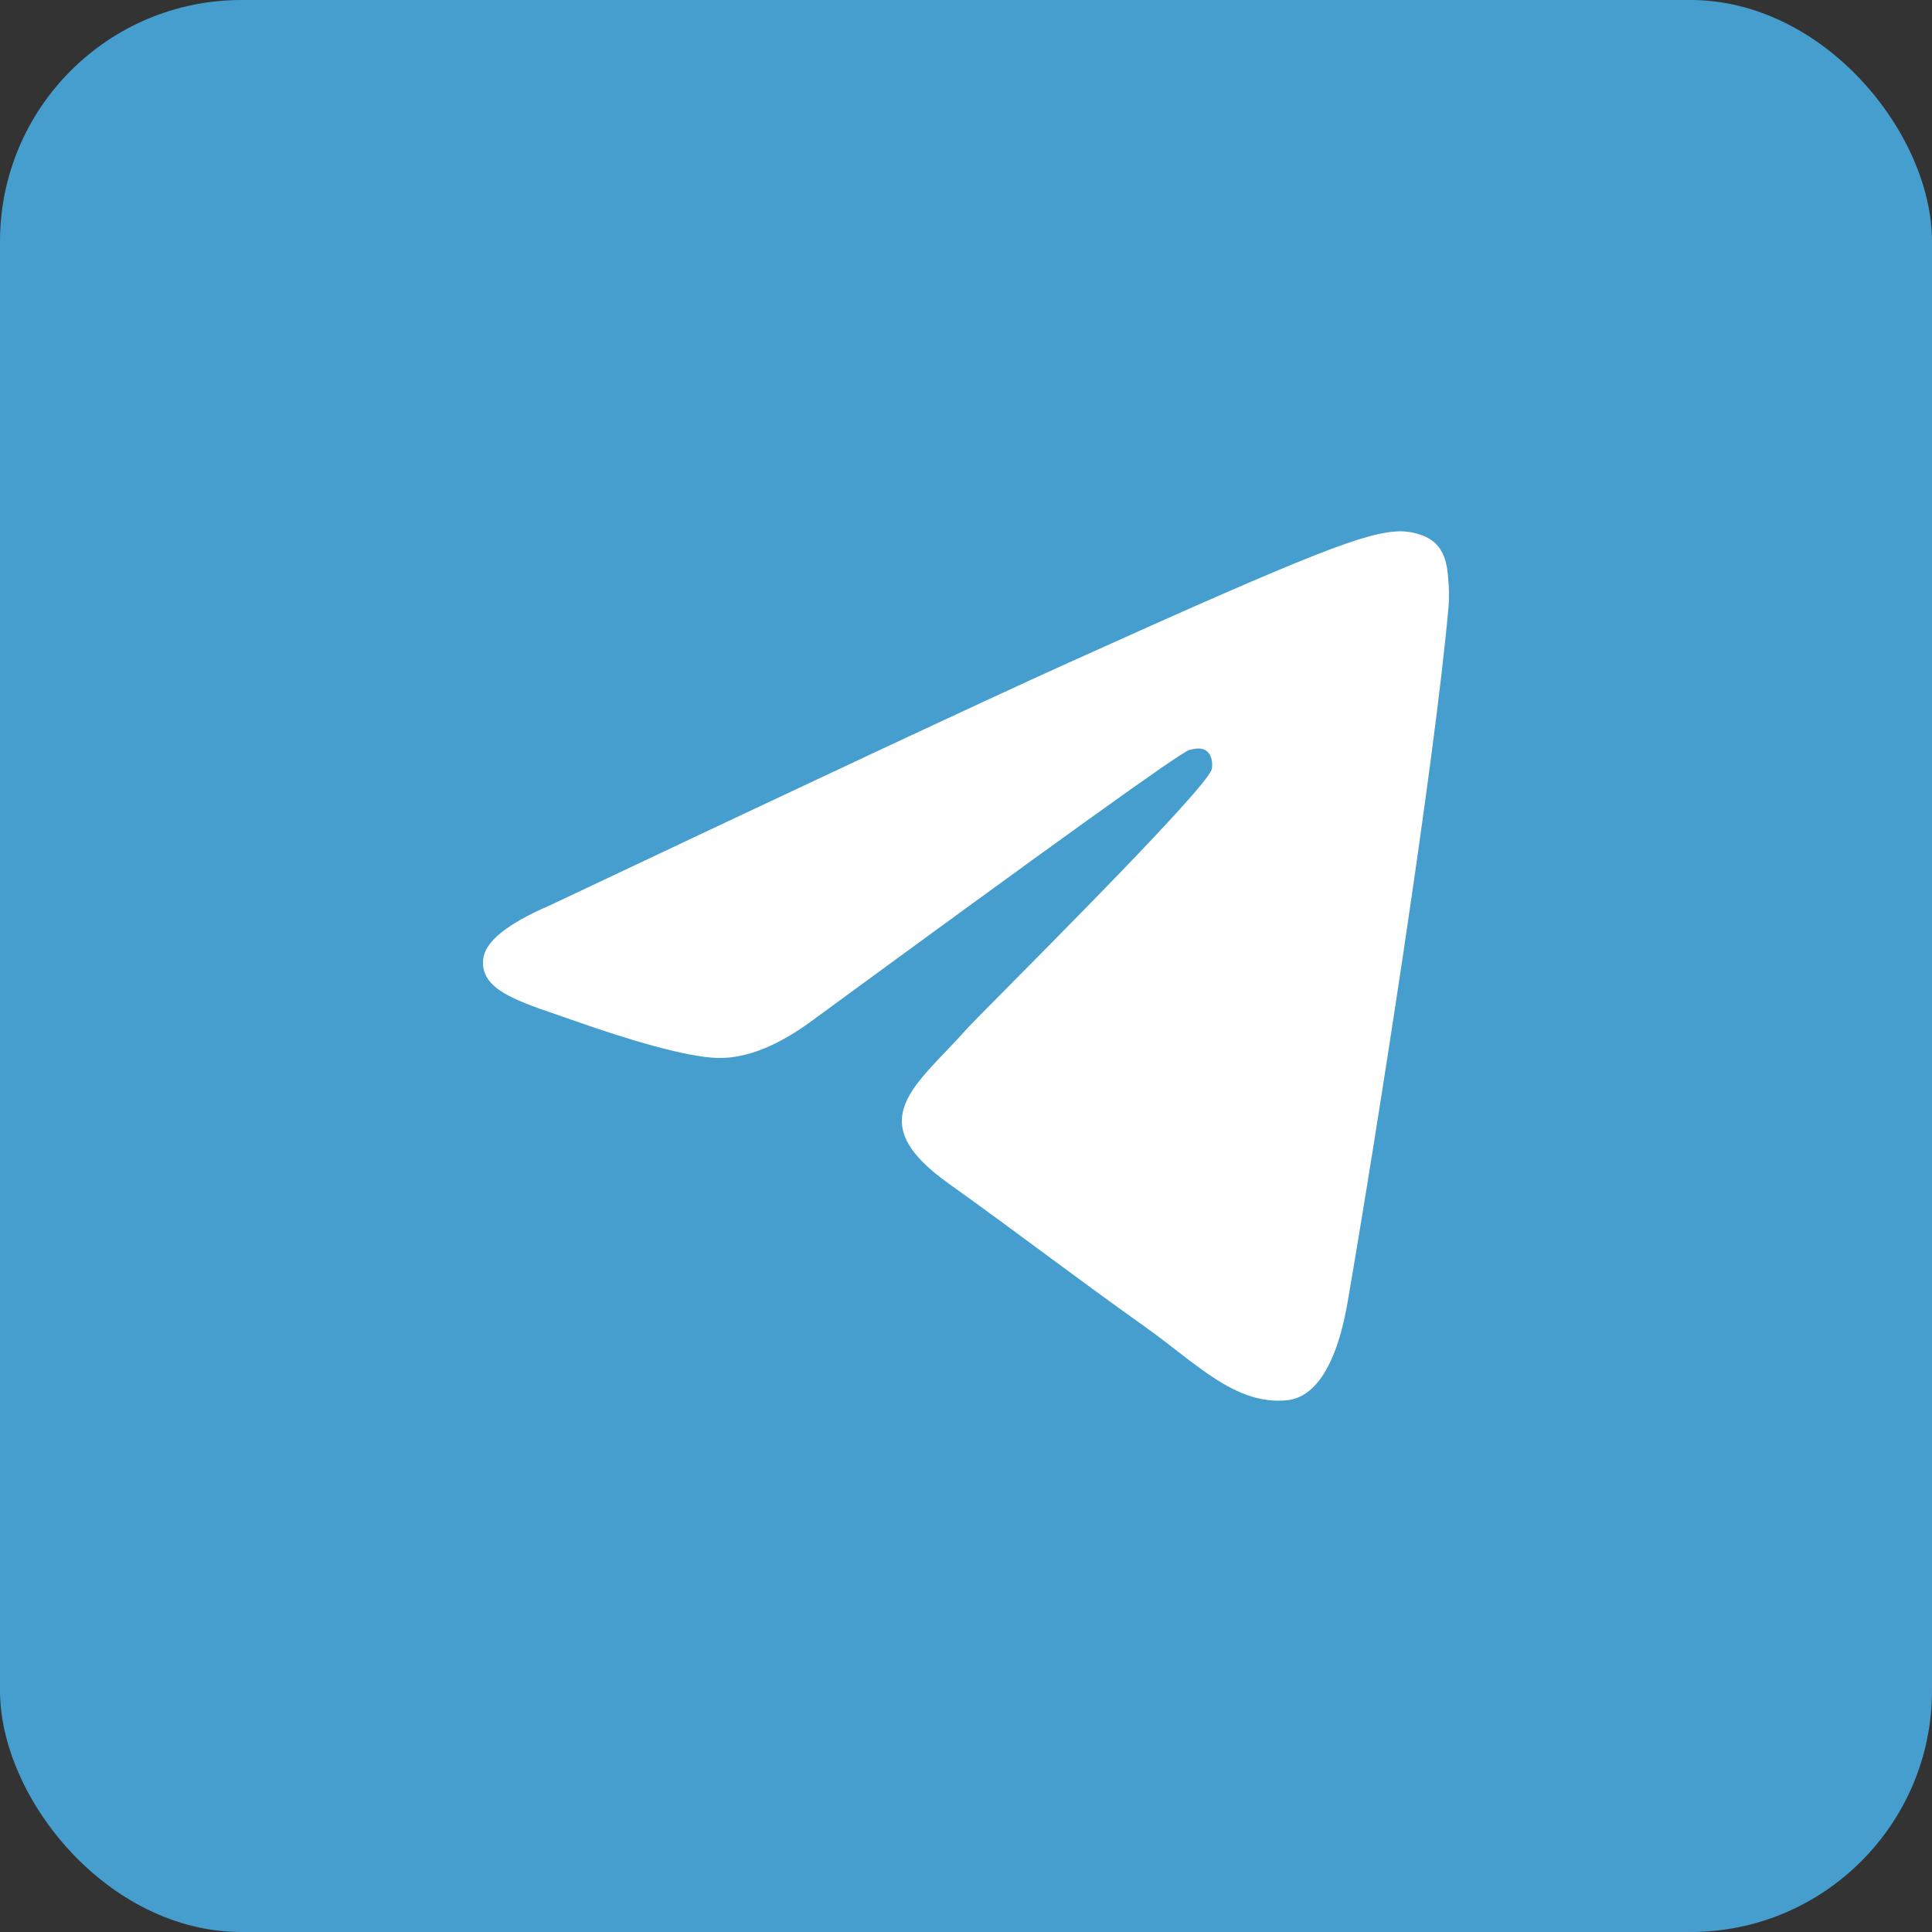
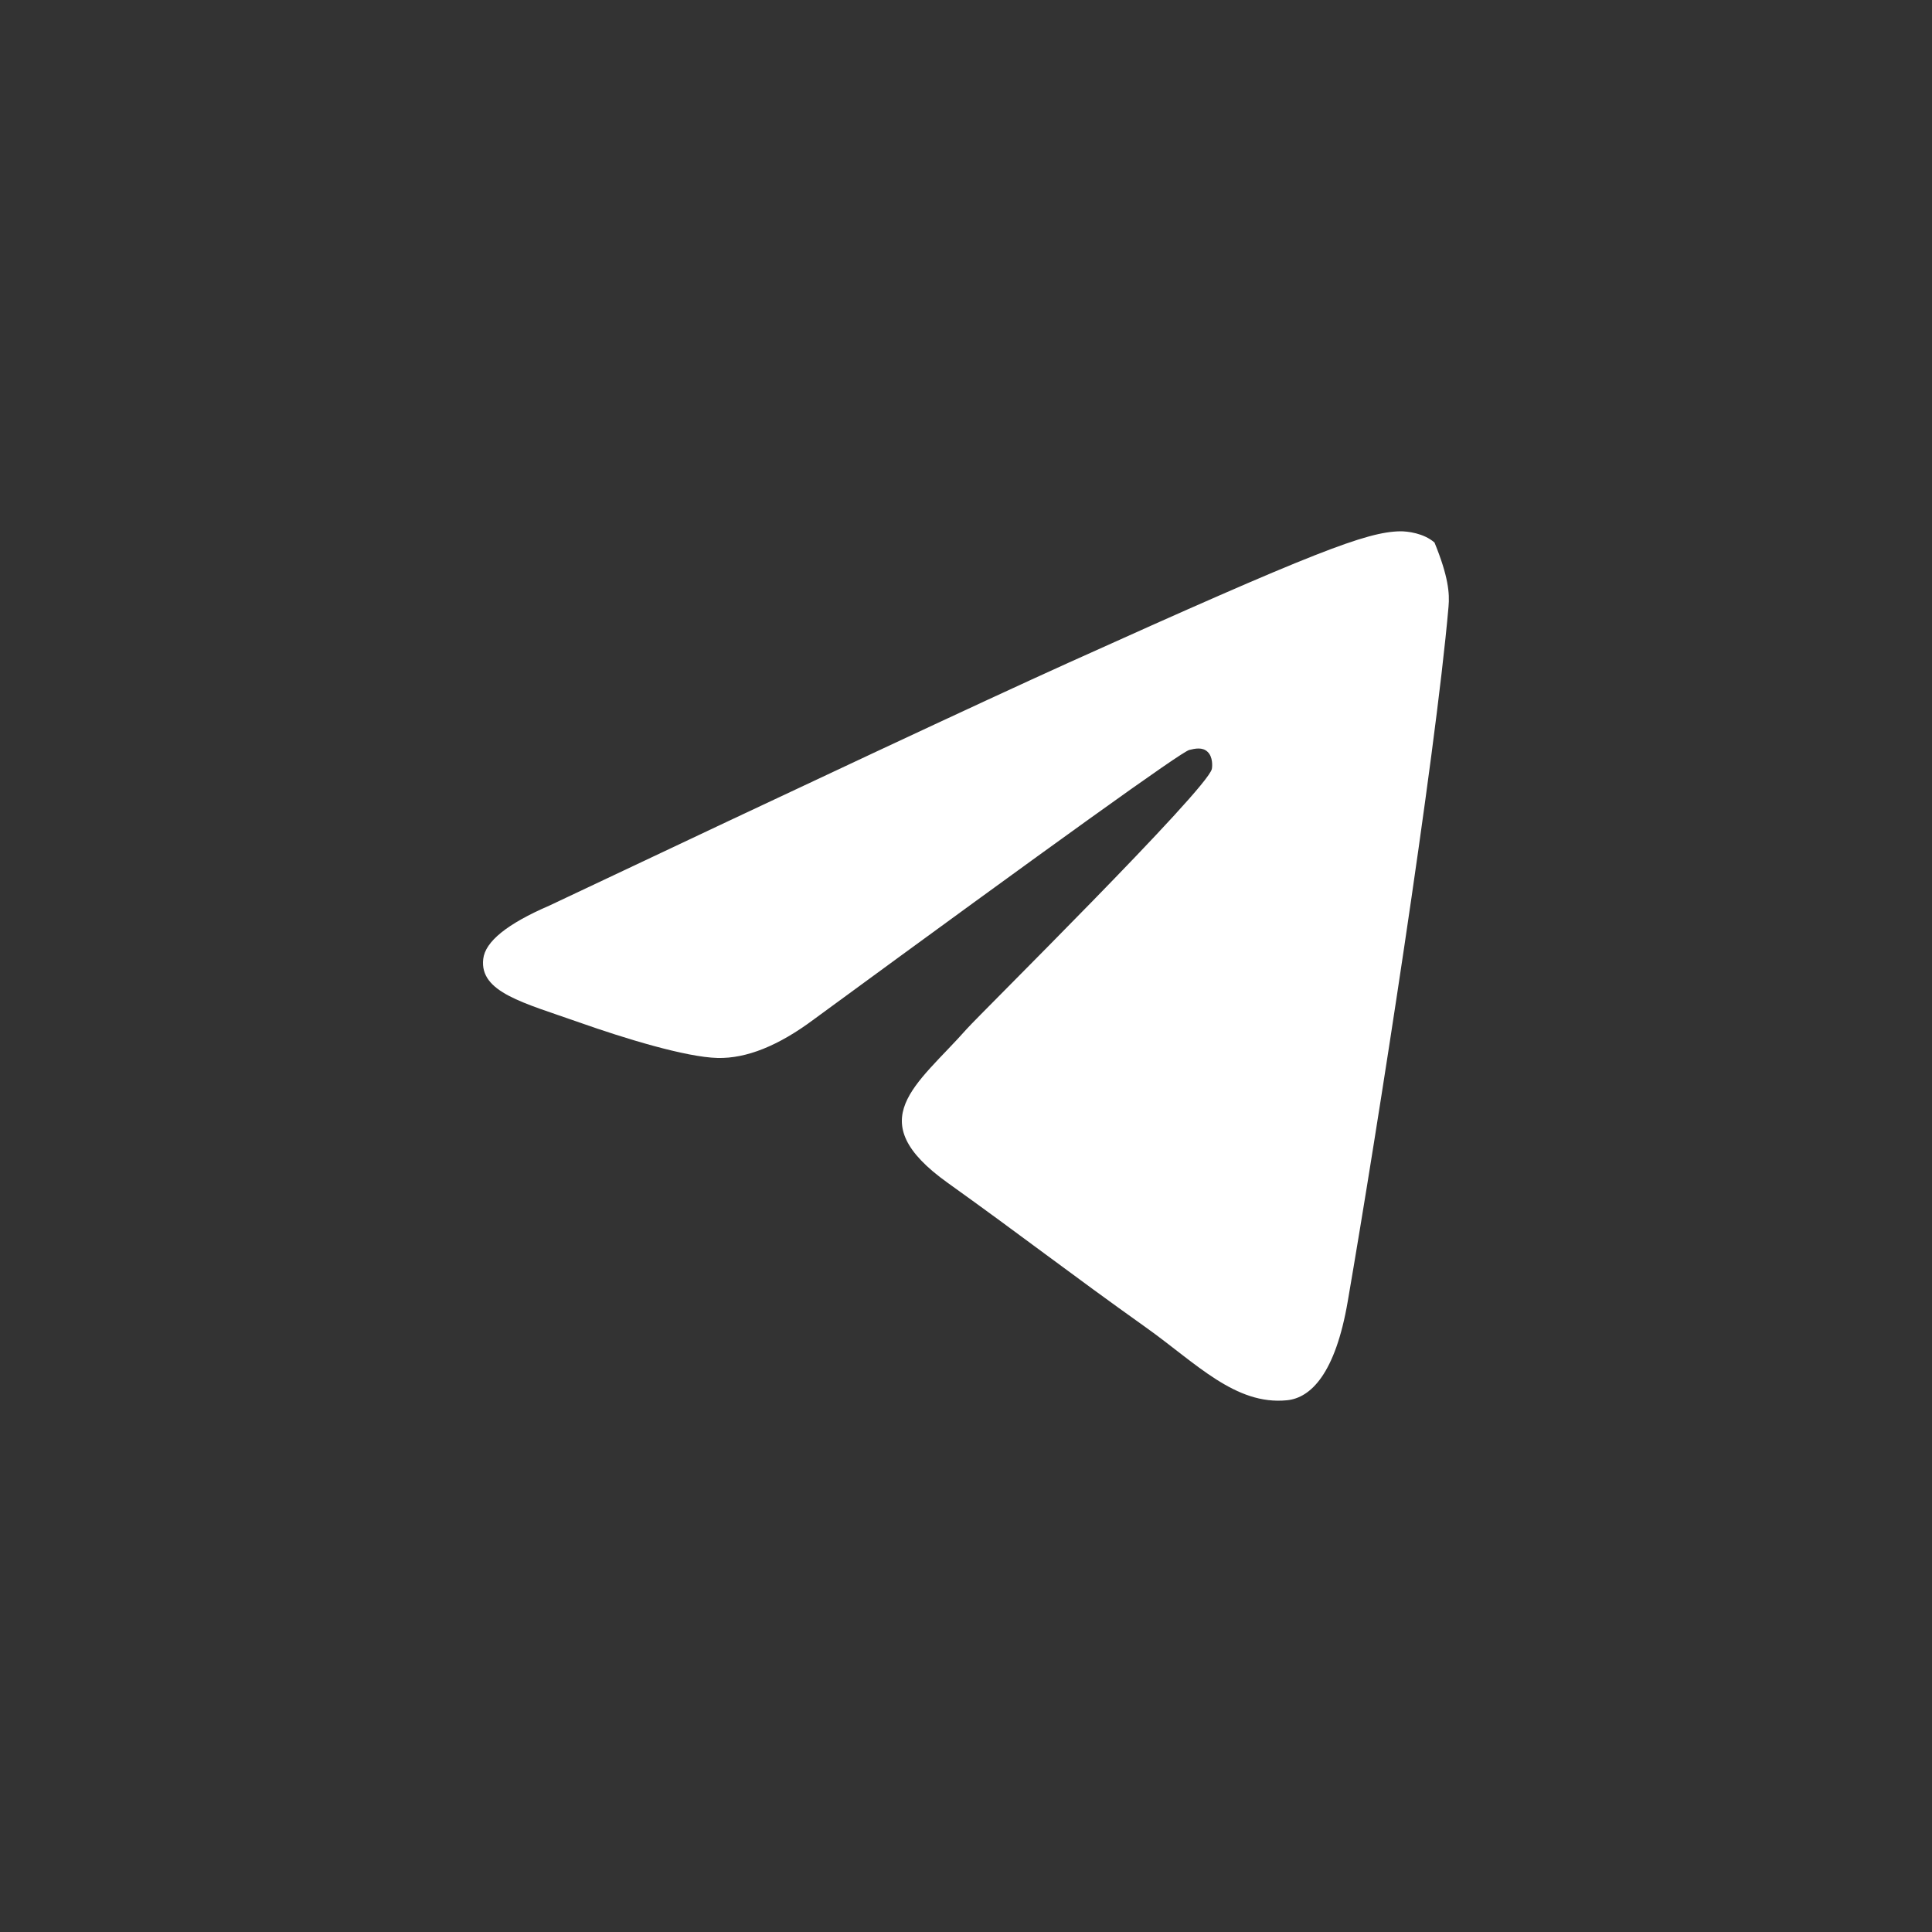
<svg xmlns="http://www.w3.org/2000/svg" width="40" height="40" viewBox="0 0 40 40" fill="none">
  <rect x="0" y="0" width="40" height="40" fill="#333333" stroke="none" />
-   <rect width="40" height="40" rx="5" fill="#469ECF" />
-   <path d="M11.375 18.749C16.744 16.209 20.324 14.534 22.114 13.725C27.231 11.415 28.293 11.014 28.986 11C29.139 10.998 29.478 11.038 29.7 11.233C29.884 11.397 29.936 11.619 29.962 11.775C29.985 11.93 30.016 12.285 29.99 12.562C29.714 15.724 28.514 23.399 27.904 26.941C27.648 28.439 27.139 28.942 26.646 28.991C25.576 29.098 24.765 28.224 23.729 27.486C22.108 26.332 21.193 25.614 19.619 24.488C17.8 23.187 18.98 22.472 20.016 21.303C20.287 20.997 25 16.342 25.09 15.92C25.101 15.867 25.113 15.671 25.003 15.567C24.897 15.463 24.739 15.498 24.623 15.527C24.459 15.566 21.872 17.425 16.854 21.102C16.12 21.651 15.455 21.918 14.857 21.904C14.201 21.888 12.934 21.5 11.993 21.168C10.842 20.761 9.924 20.546 10.005 19.854C10.045 19.494 10.503 19.125 11.375 18.749Z" fill="white" />
+   <path d="M11.375 18.749C16.744 16.209 20.324 14.534 22.114 13.725C27.231 11.415 28.293 11.014 28.986 11C29.139 10.998 29.478 11.038 29.7 11.233C29.985 11.93 30.016 12.285 29.99 12.562C29.714 15.724 28.514 23.399 27.904 26.941C27.648 28.439 27.139 28.942 26.646 28.991C25.576 29.098 24.765 28.224 23.729 27.486C22.108 26.332 21.193 25.614 19.619 24.488C17.8 23.187 18.98 22.472 20.016 21.303C20.287 20.997 25 16.342 25.09 15.92C25.101 15.867 25.113 15.671 25.003 15.567C24.897 15.463 24.739 15.498 24.623 15.527C24.459 15.566 21.872 17.425 16.854 21.102C16.12 21.651 15.455 21.918 14.857 21.904C14.201 21.888 12.934 21.5 11.993 21.168C10.842 20.761 9.924 20.546 10.005 19.854C10.045 19.494 10.503 19.125 11.375 18.749Z" fill="white" />
</svg>